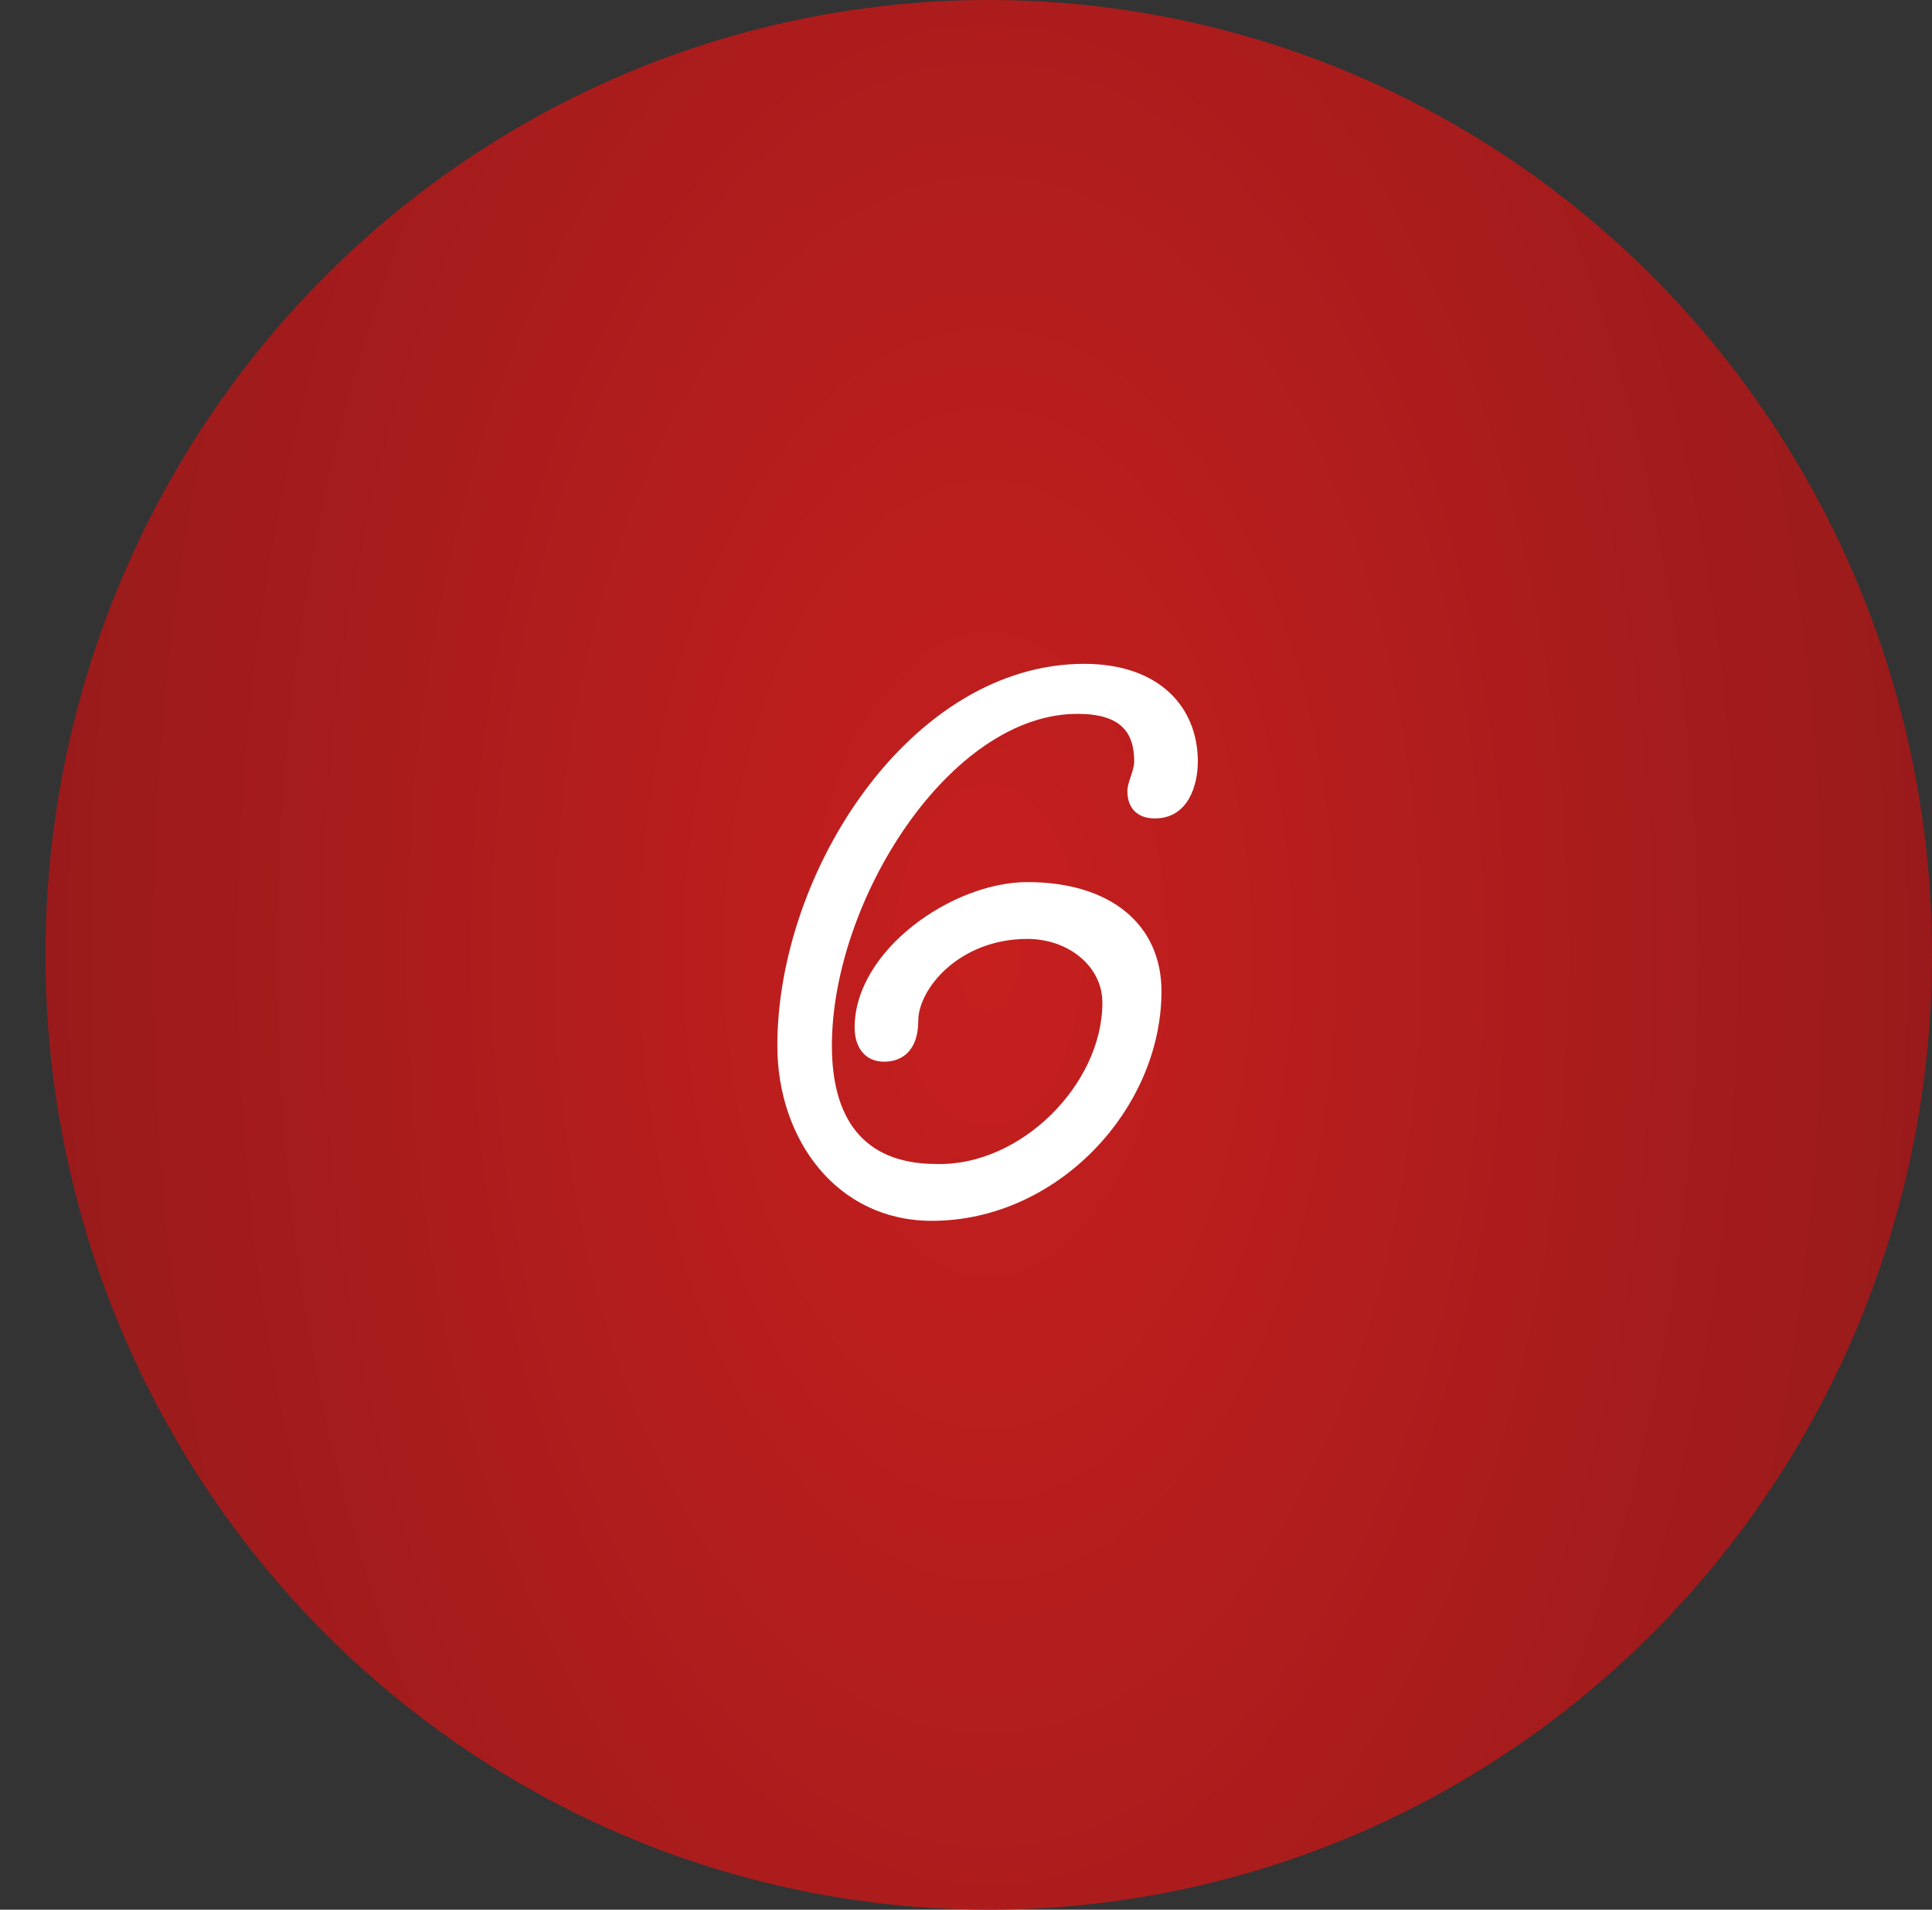
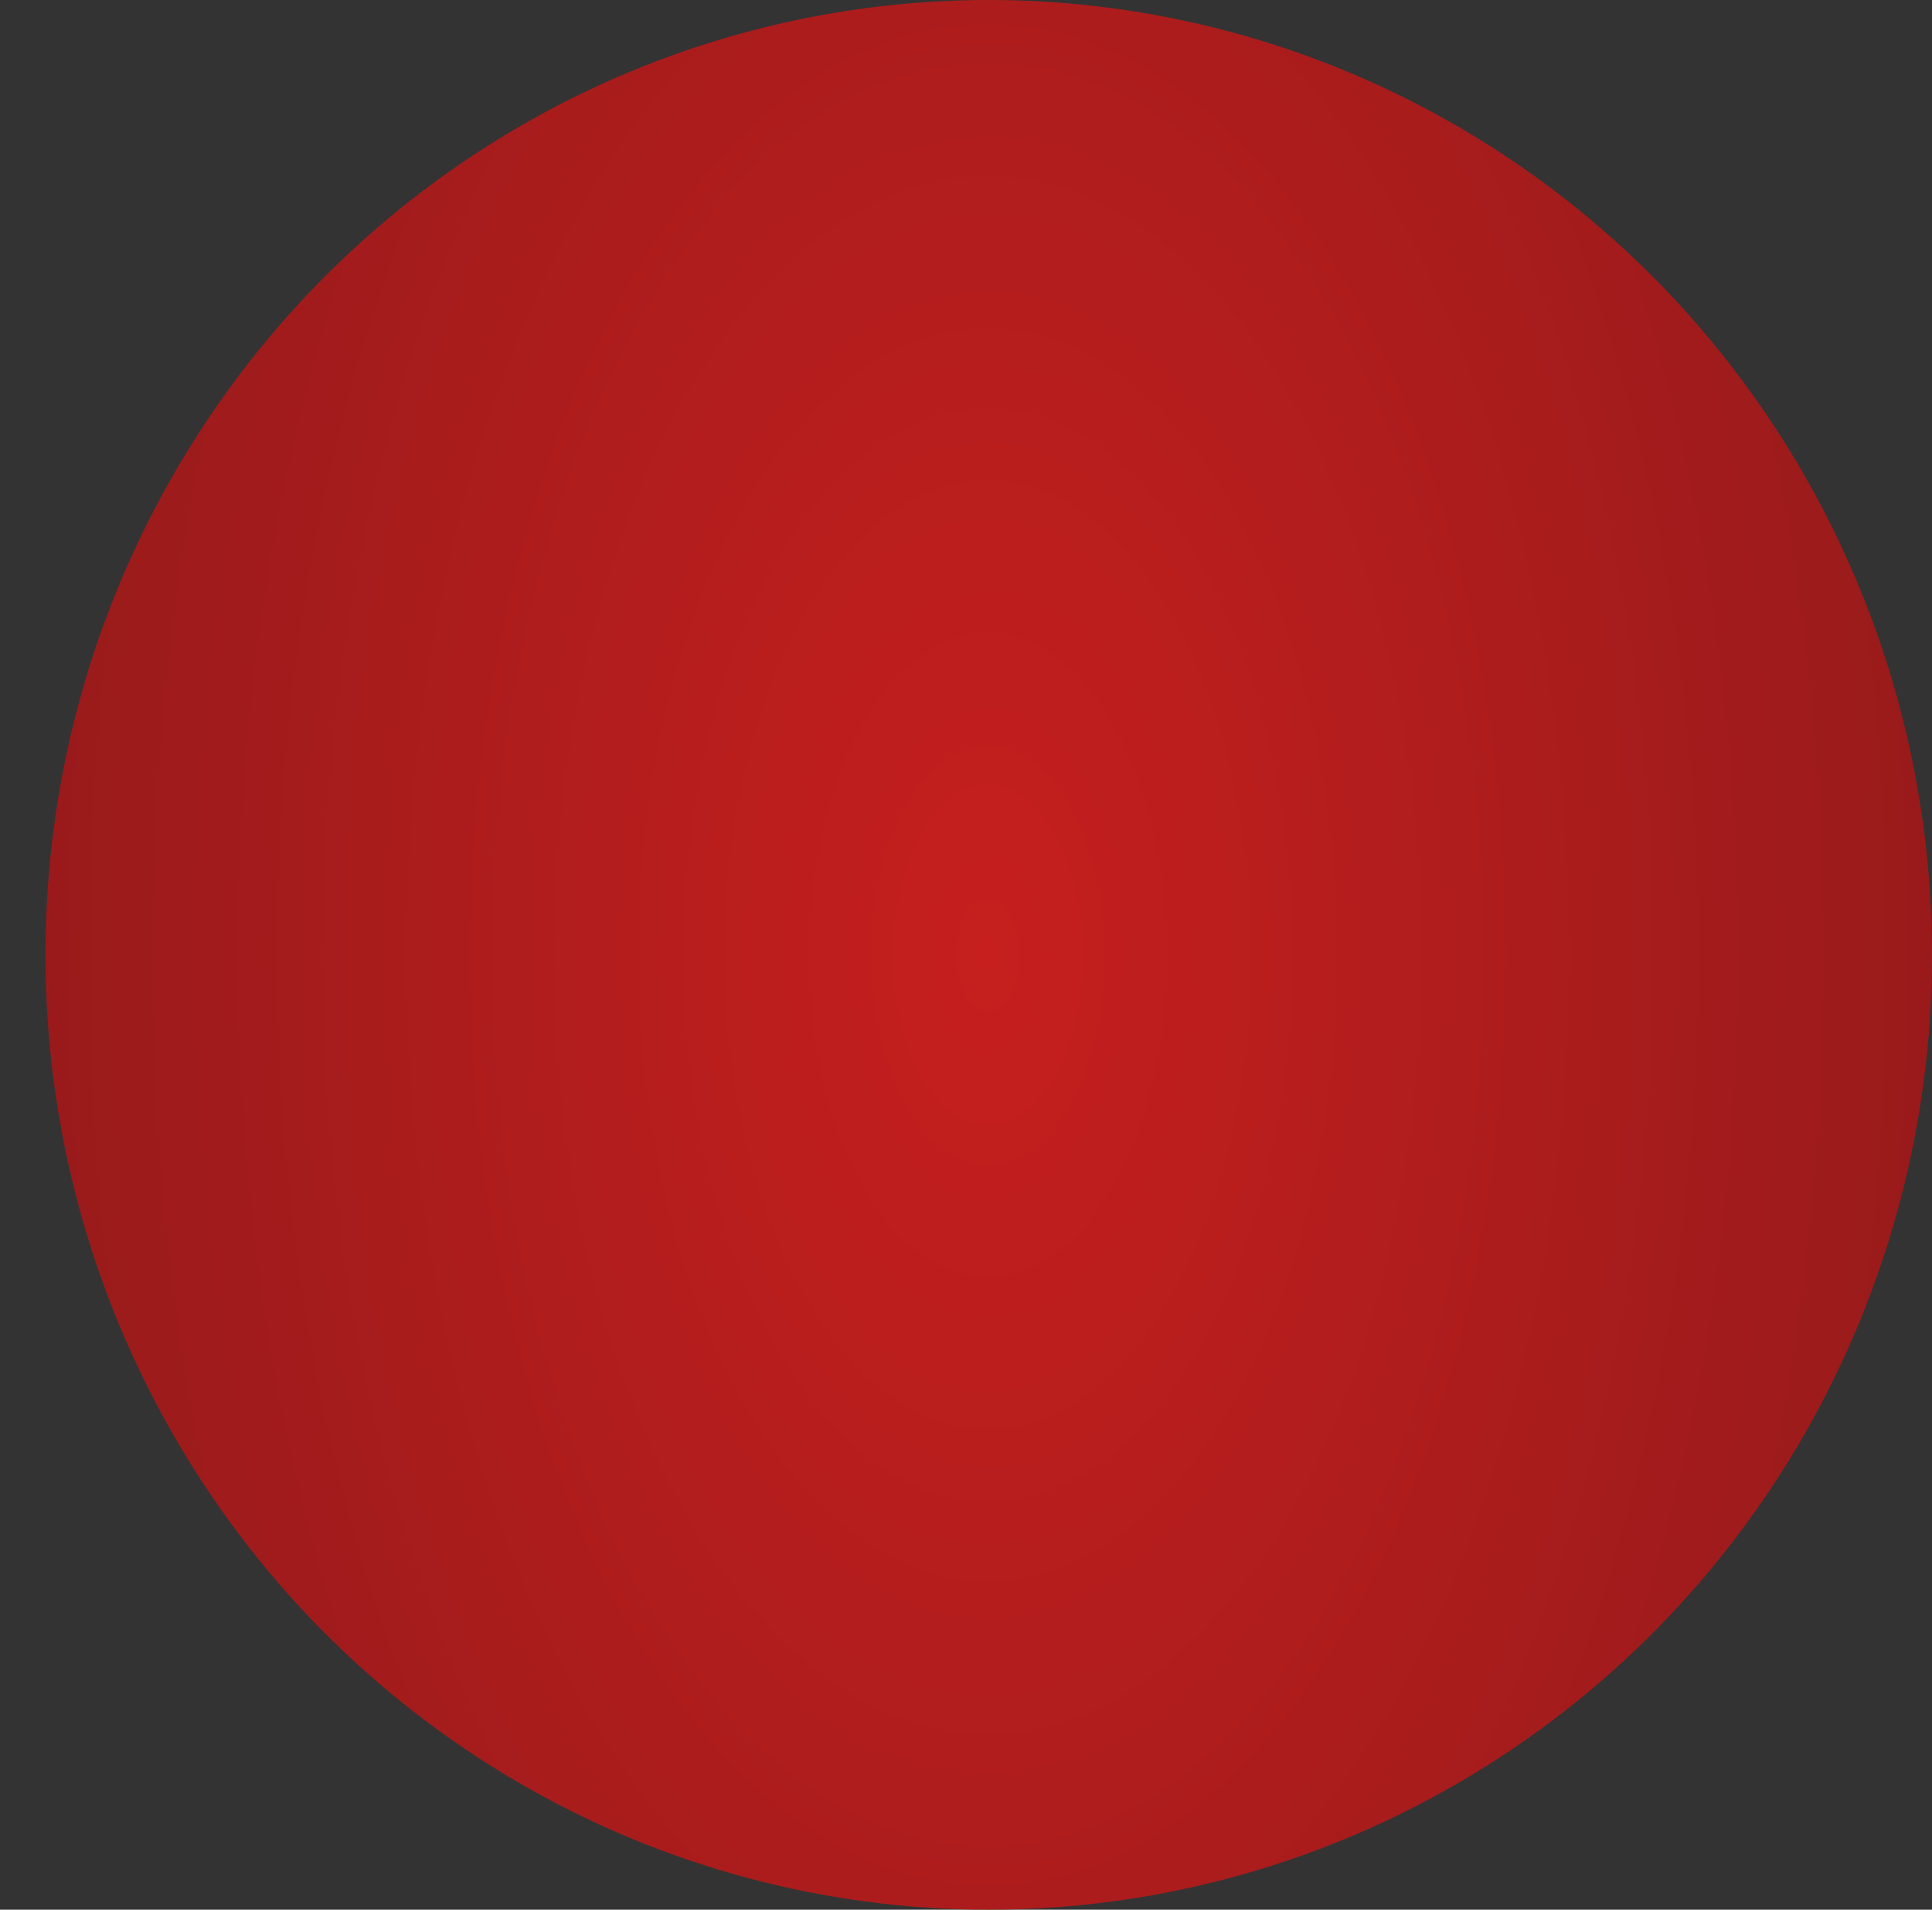
<svg xmlns="http://www.w3.org/2000/svg" version="1.1" id="Layer_1" x="0px" y="0px" viewBox="0 0 85 84" style="enable-background:new 0 0 85 84;" xml:space="preserve">
  <rect x="0" y="0" width="85" height="84" fill="#333333" stroke="none" />
  <style type="text/css"> .st0{fill:url(#Ellipse_1_1_);} .st1{enable-background:new ;} .st2{fill:#FFFFFF;} </style>
  <g id="Group_1783" transform="translate(-732 -1574)">
    <radialGradient id="Ellipse_1_1_" cx="229.723" cy="14.01" r="1.583" gradientTransform="matrix(28.303 0 0 50.484 -5726.362 908.717)" gradientUnits="userSpaceOnUse">
      <stop offset="0" style="stop-color:#C61F1E" />
      <stop offset="1" style="stop-color:#961A1B" />
    </radialGradient>
    <ellipse id="Ellipse_1" class="st0" cx="775.5" cy="1616" rx="41.5" ry="42" />
    <g class="st1">
-       <path class="st2" d="M780.5,1618.1c0-1.6-1.5-2.8-3.3-2.8c-3,0-4.8,2.2-4.8,3.6c0,1.3-0.7,1.8-1.5,1.8c-0.9,0-1.3-0.7-1.3-1.5 c0-3.4,4.3-6.4,7.6-6.4c3.7,0,5.9,1.9,5.9,4.8c0,5.2-4.6,10.1-10.1,10.1c-4.2,0-6.8-3.6-6.8-7.7c0-7.7,5.9-16.8,13.5-16.8 c3.3,0,5,1.9,5,4.3c0,1-0.4,2.5-1.9,2.5c-0.7,0-1.2-0.4-1.2-1.2c0-0.4,0.3-0.9,0.3-1.3c0-1.3-0.6-2.1-2.5-2.1 c-5.6,0-10.8,8.2-10.8,14.6c0,3.1,1.3,5.2,4.6,5.2C776.9,1625.3,780.5,1621.7,780.5,1618.1z" />
-     </g>
+       </g>
  </g>
</svg>